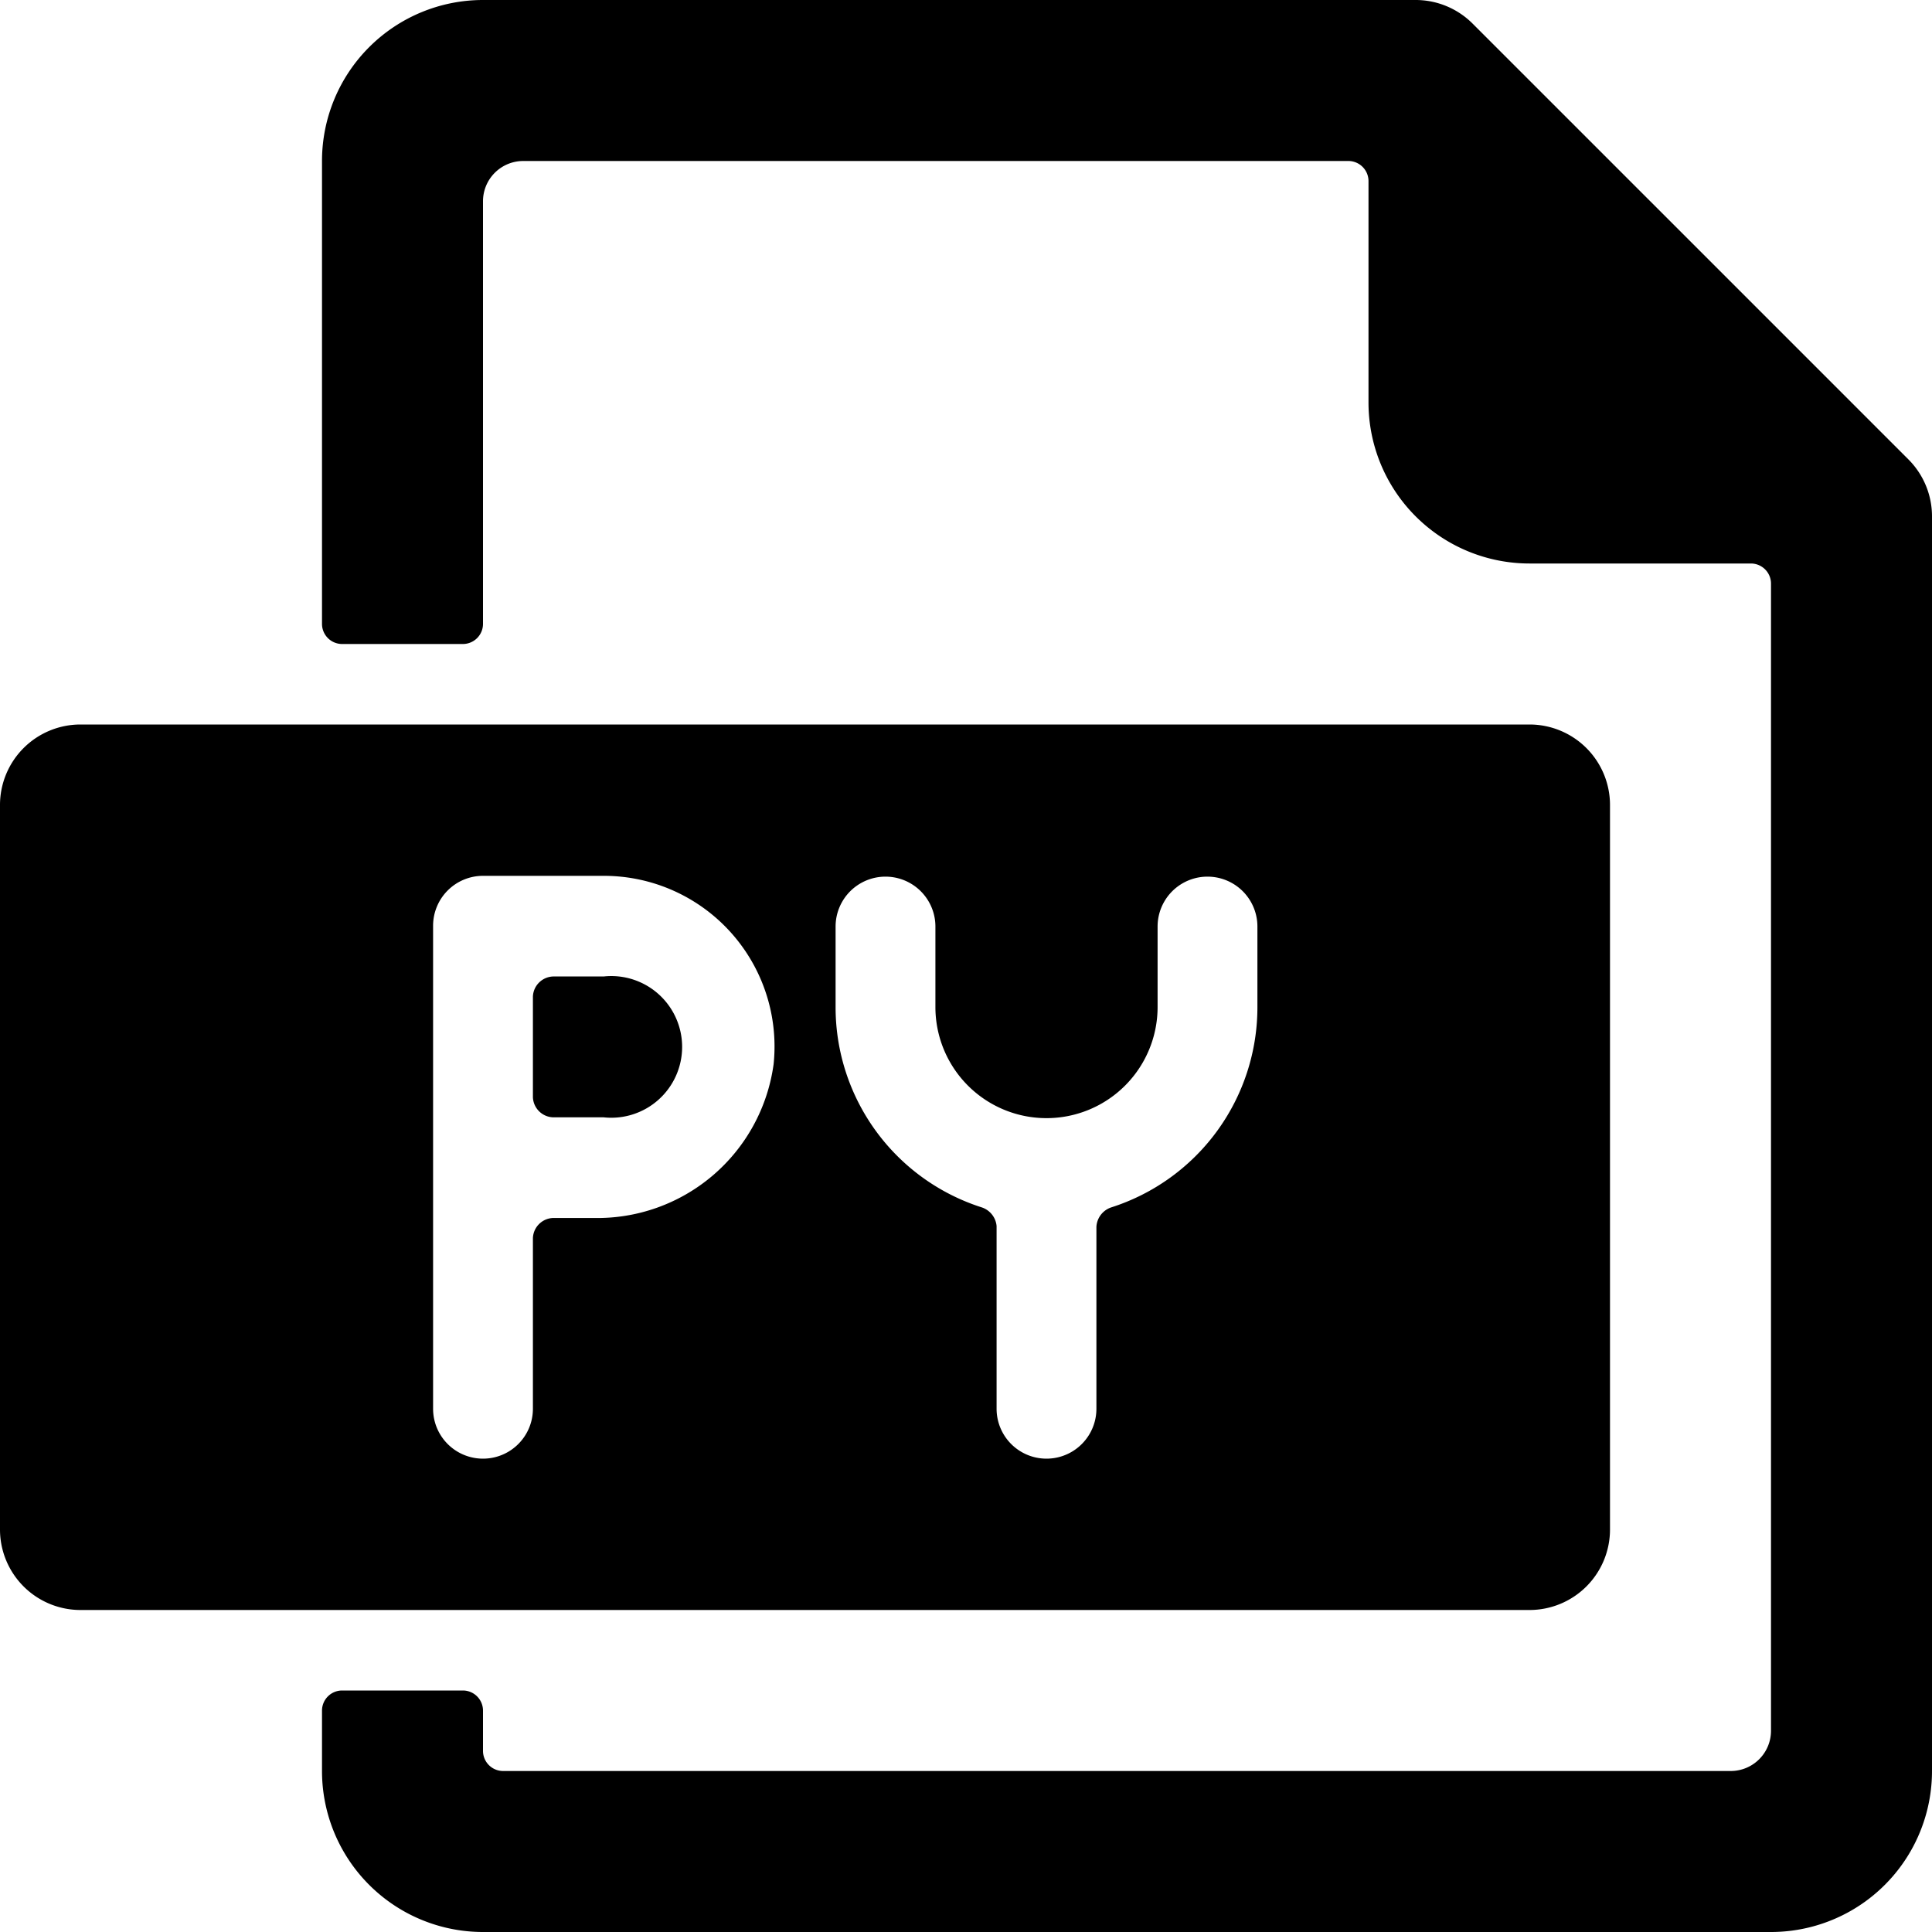
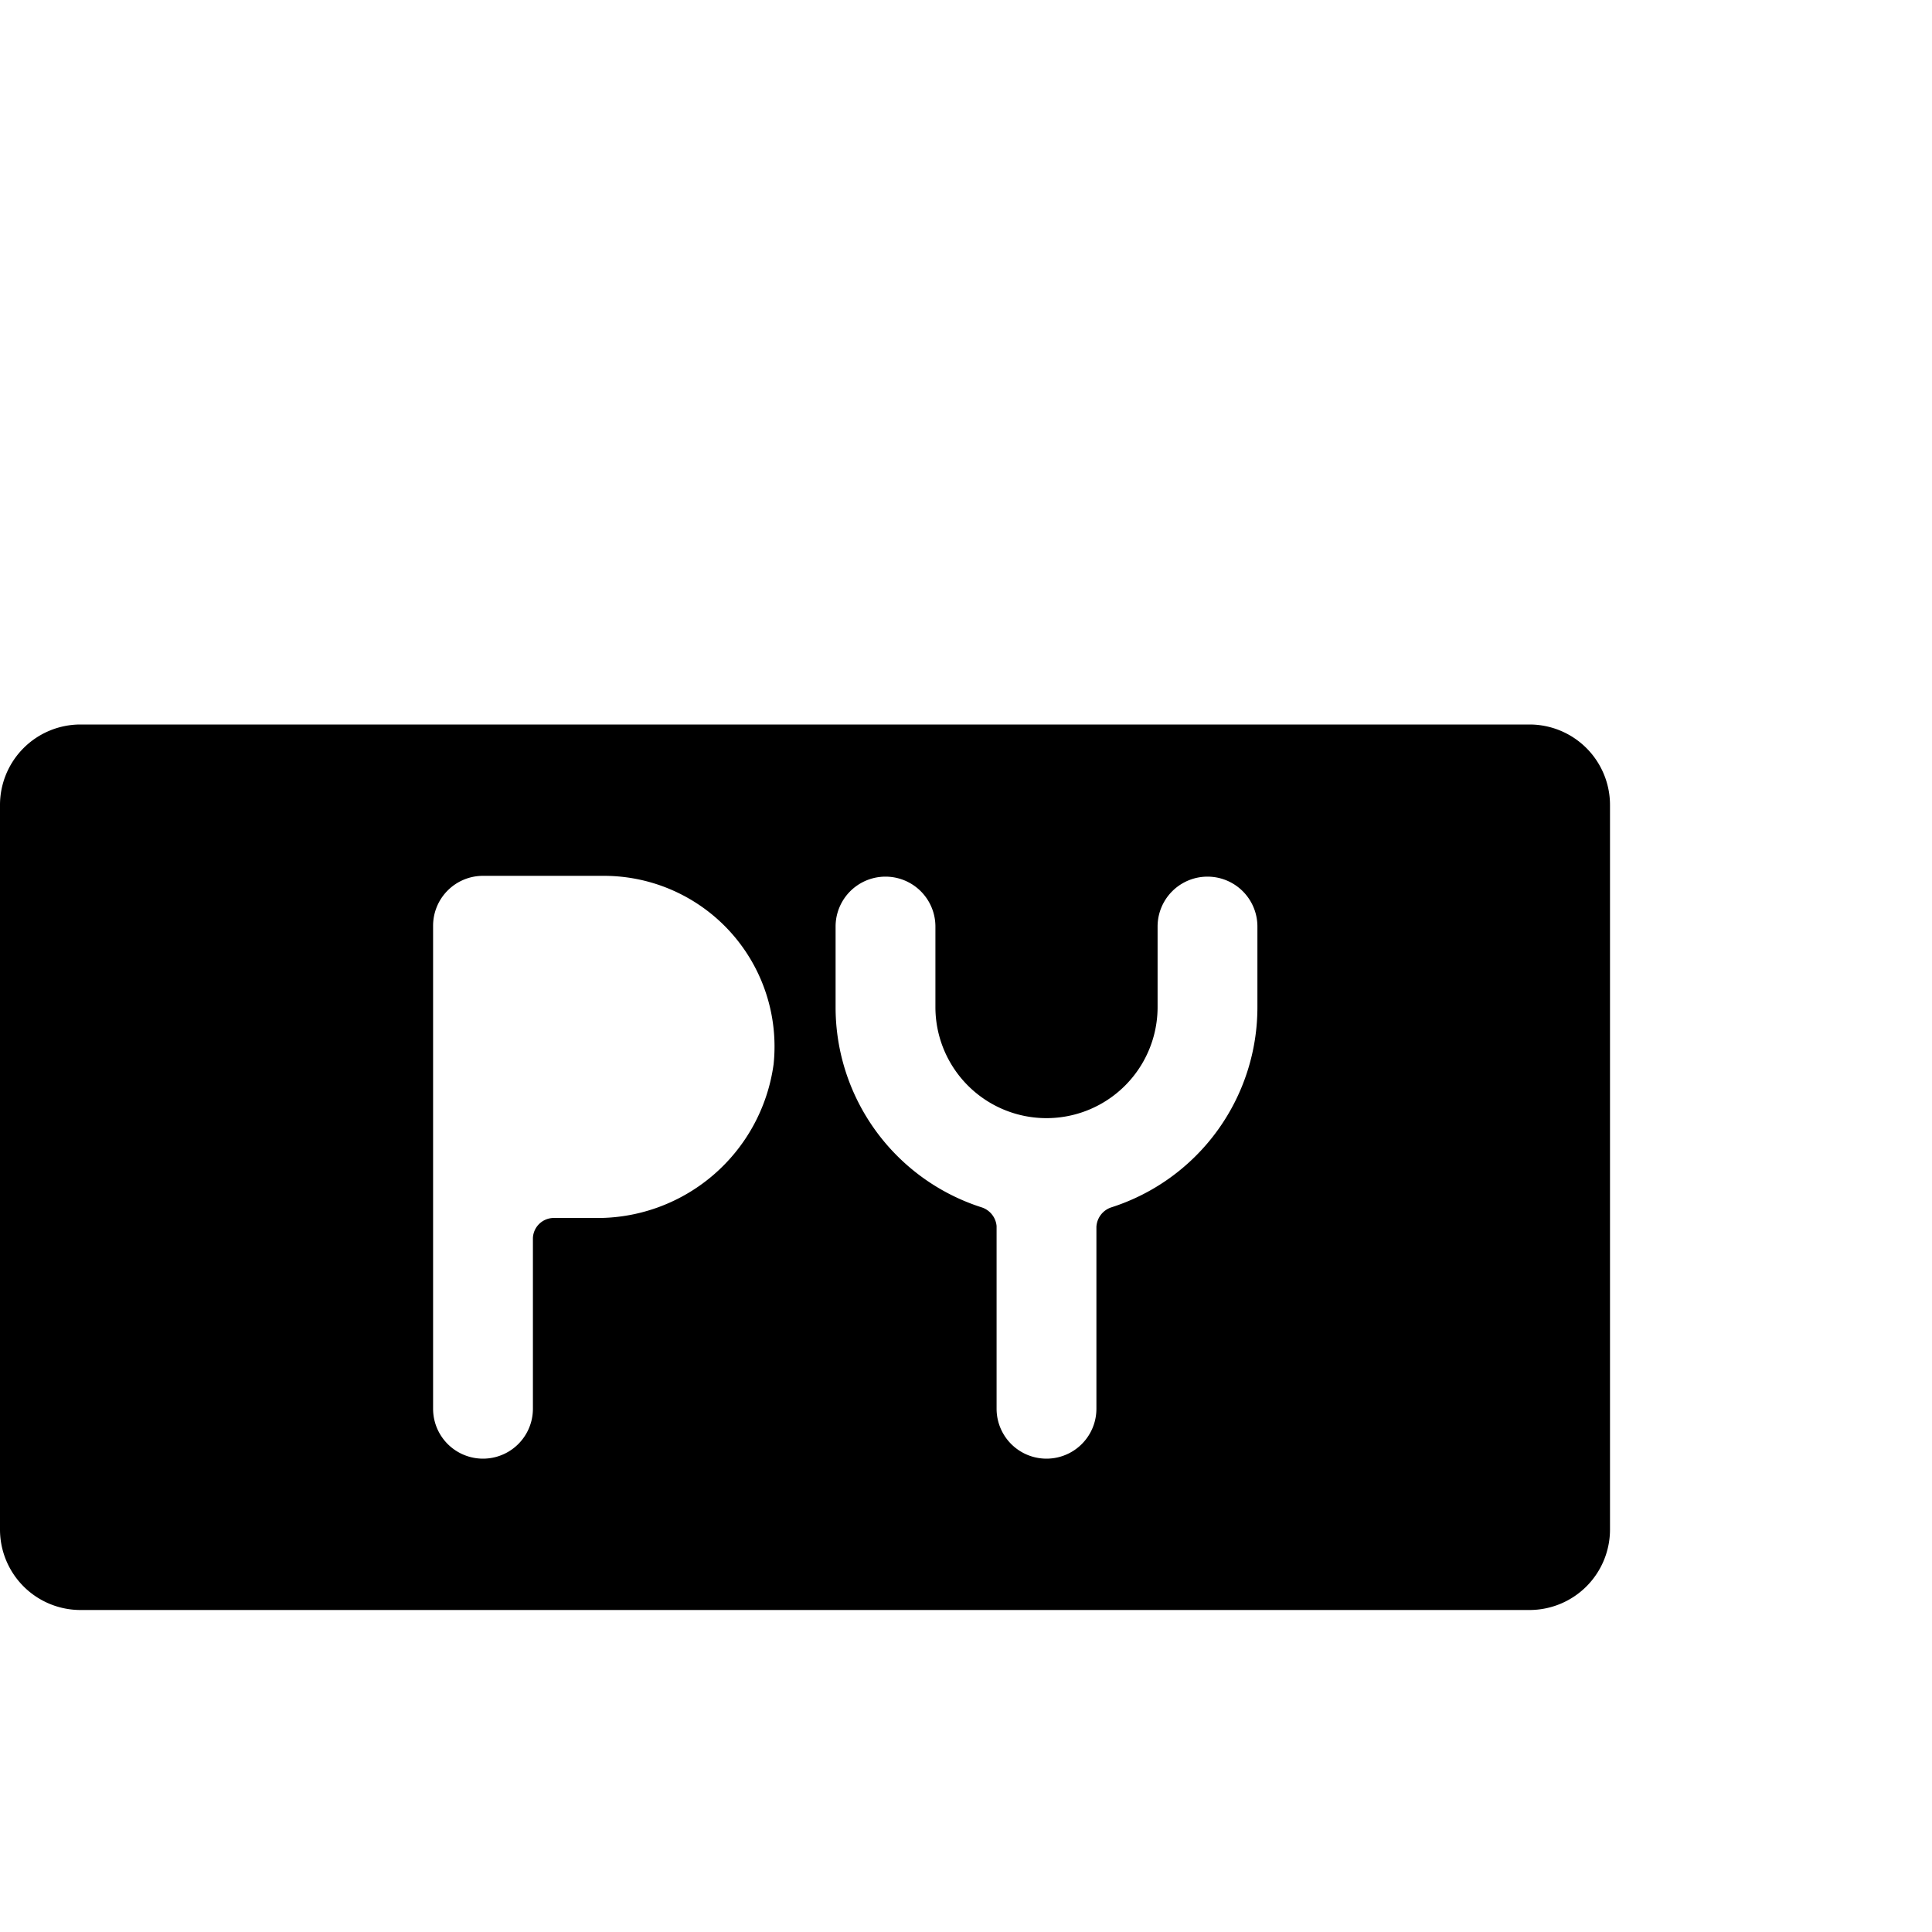
<svg xmlns="http://www.w3.org/2000/svg" viewBox="0 0 24 24">
  <g>
-     <path d="M7.5 12.13h-0.62a0.26 0.26 0 0 0 -0.26 0.25v1.25a0.26 0.26 0 0 0 0.26 0.25h0.62a0.88 0.88 0 1 0 0 -1.75Z" fill="#000000" stroke-width="1" />
    <path d="M20 19v-9a1 1 0 0 0 -1 -1H1a1 1 0 0 0 -1 1v9a1 1 0 0 0 1 1h18a1 1 0 0 0 1 -1ZM7.37 15.13h-0.49a0.26 0.26 0 0 0 -0.26 0.25v2.12a0.62 0.62 0 1 1 -1.24 0v-6a0.62 0.62 0 0 1 0.62 -0.62h1.5a2.12 2.12 0 0 1 2.11 2.34 2.21 2.21 0 0 1 -2.24 1.91Zm8.25 -2.63A2.61 2.61 0 0 1 13.8 15a0.27 0.27 0 0 0 -0.18 0.24v2.26a0.62 0.62 0 1 1 -1.24 0v-2.27a0.27 0.27 0 0 0 -0.18 -0.23 2.61 2.61 0 0 1 -1.82 -2.49v-1a0.62 0.62 0 0 1 1.24 0v1a1.38 1.38 0 0 0 2.76 0v-1a0.62 0.62 0 0 1 1.24 0Z" fill="#000000" stroke-width="1" />
-     <path d="M23.71 5.71 18.29 0.29a1 1 0 0 0 -0.7 -0.29H6a2 2 0 0 0 -2 2v5.75a0.25 0.25 0 0 0 0.25 0.25h1.5A0.25 0.25 0 0 0 6 7.75V2.5a0.5 0.5 0 0 1 0.5 -0.5h10.25a0.25 0.25 0 0 1 0.25 0.25V5a2 2 0 0 0 2 2h2.75a0.25 0.25 0 0 1 0.25 0.25V21.5a0.5 0.5 0 0 1 -0.5 0.5H6.25a0.25 0.25 0 0 1 -0.25 -0.25v-0.5a0.25 0.25 0 0 0 -0.25 -0.25h-1.5a0.25 0.25 0 0 0 -0.25 0.25V22a2 2 0 0 0 2 2h16a2 2 0 0 0 2 -2V6.41a1 1 0 0 0 -0.29 -0.7Z" fill="#000000" stroke-width="1" />
  </g>
</svg>